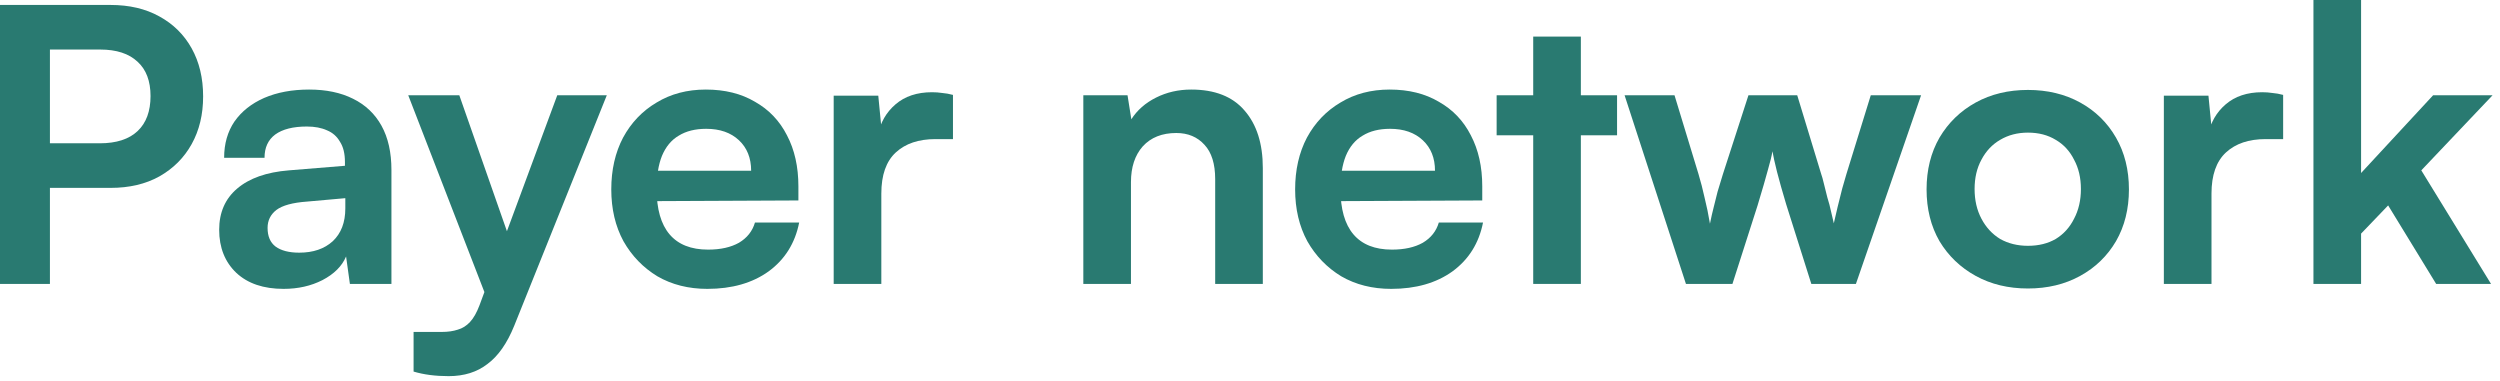
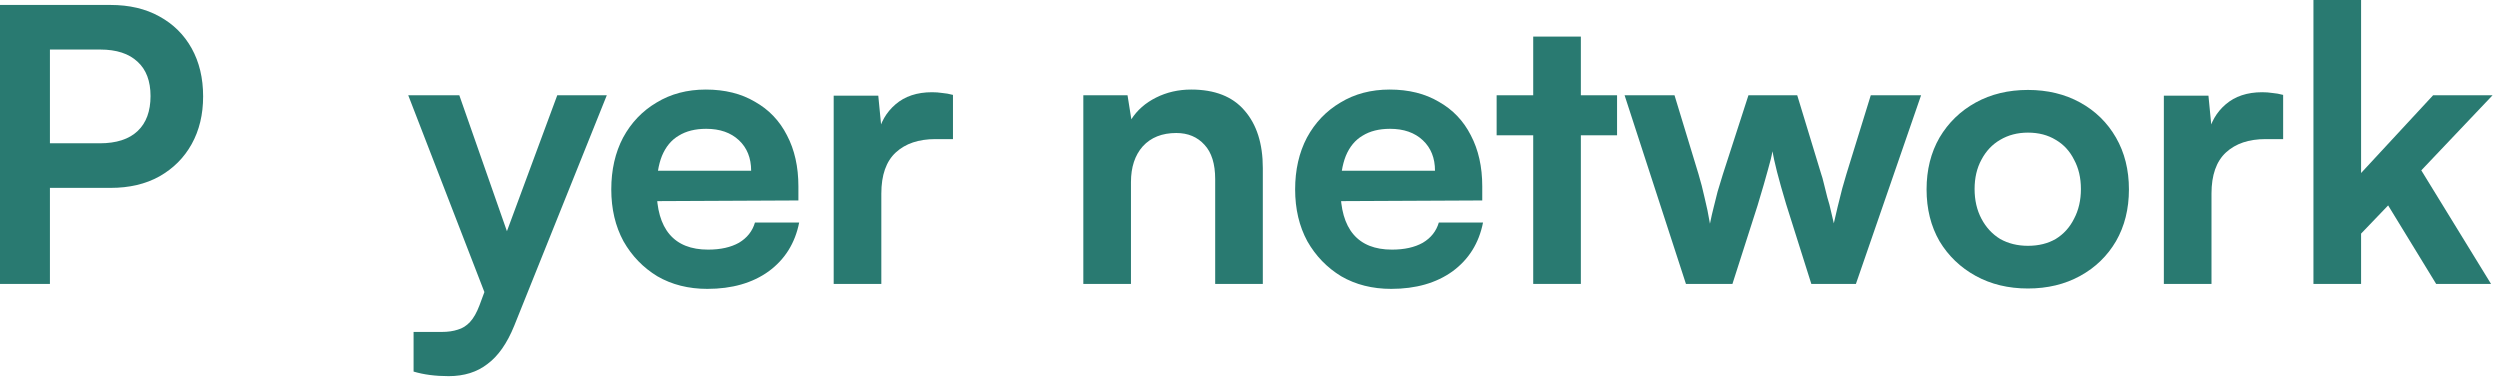
<svg xmlns="http://www.w3.org/2000/svg" width="164" height="25" viewBox="0 0 164 25" fill="none">
  <path d="M3.275 0.325V18.625H0V0.325H3.275ZM7.25 12.325H2.475V9.4H6.55C7.633 9.4 8.458 9.133 9.025 8.6C9.592 8.067 9.875 7.3 9.875 6.3C9.875 5.317 9.592 4.567 9.025 4.05C8.458 3.517 7.642 3.25 6.575 3.25H2.225V0.325H7.25C8.483 0.325 9.55 0.575 10.45 1.075C11.367 1.575 12.075 2.275 12.575 3.175C13.075 4.075 13.325 5.125 13.325 6.325C13.325 7.508 13.075 8.55 12.575 9.45C12.075 10.35 11.367 11.058 10.45 11.575C9.55 12.075 8.483 12.325 7.25 12.325Z" fill="#297A71" />
-   <path d="M18.603 18.95C17.286 18.95 16.253 18.6 15.503 17.9C14.753 17.183 14.378 16.242 14.378 15.075C14.378 13.942 14.77 13.042 15.553 12.375C16.353 11.692 17.486 11.292 18.953 11.175L22.628 10.875V10.625C22.628 10.075 22.52 9.633 22.303 9.3C22.103 8.95 21.82 8.7 21.453 8.55C21.086 8.383 20.645 8.3 20.128 8.3C19.228 8.3 18.536 8.475 18.053 8.825C17.586 9.175 17.353 9.683 17.353 10.35H14.703C14.703 9.433 14.928 8.642 15.378 7.975C15.845 7.308 16.495 6.792 17.328 6.425C18.178 6.058 19.161 5.875 20.278 5.875C21.395 5.875 22.353 6.075 23.153 6.475C23.97 6.875 24.595 7.467 25.028 8.25C25.461 9.033 25.678 10 25.678 11.15V18.625H22.953L22.703 16.825C22.436 17.458 21.92 17.975 21.153 18.375C20.403 18.758 19.553 18.95 18.603 18.95ZM19.628 16.575C20.545 16.575 21.278 16.325 21.828 15.825C22.378 15.308 22.653 14.592 22.653 13.675V13L20.128 13.225C19.195 13.292 18.528 13.475 18.128 13.775C17.745 14.075 17.553 14.467 17.553 14.95C17.553 15.5 17.728 15.908 18.078 16.175C18.445 16.442 18.961 16.575 19.628 16.575Z" fill="#297A71" />
  <path d="M30.131 6.25L34.106 17.6L32.431 20.85L26.781 6.25H30.131ZM27.131 24.375V21.775H28.981C29.381 21.775 29.731 21.725 30.031 21.625C30.331 21.542 30.598 21.375 30.831 21.125C31.065 20.875 31.273 20.508 31.456 20.025L36.556 6.25H39.806L33.731 21.375C33.265 22.525 32.681 23.358 31.981 23.875C31.298 24.408 30.448 24.675 29.431 24.675C28.998 24.675 28.59 24.65 28.206 24.6C27.823 24.55 27.465 24.475 27.131 24.375Z" fill="#297A71" />
  <path d="M46.4 18.95C45.166 18.95 44.075 18.675 43.125 18.125C42.191 17.558 41.45 16.792 40.9 15.825C40.367 14.842 40.1 13.708 40.1 12.425C40.1 11.142 40.358 10.008 40.875 9.025C41.408 8.042 42.142 7.275 43.075 6.725C44.008 6.158 45.083 5.875 46.3 5.875C47.55 5.875 48.625 6.142 49.525 6.675C50.441 7.192 51.142 7.925 51.625 8.875C52.125 9.825 52.375 10.942 52.375 12.225V13.15L41.775 13.2L41.825 11.2H49.275C49.275 10.367 49.008 9.7 48.475 9.2C47.941 8.7 47.225 8.45 46.325 8.45C45.608 8.45 45.008 8.6 44.525 8.9C44.041 9.183 43.675 9.625 43.425 10.225C43.191 10.808 43.075 11.533 43.075 12.4C43.075 13.717 43.358 14.708 43.925 15.375C44.492 16.042 45.333 16.375 46.45 16.375C47.267 16.375 47.941 16.225 48.475 15.925C49.008 15.608 49.358 15.167 49.525 14.6H52.425C52.158 15.95 51.492 17.017 50.425 17.8C49.358 18.567 48.017 18.95 46.4 18.95Z" fill="#297A71" />
  <path d="M62.515 6.225V9.125H61.365C60.265 9.125 59.398 9.417 58.765 10C58.131 10.583 57.815 11.483 57.815 12.7V18.625H54.69V6.275H57.615L57.865 8.85H57.59C57.756 8.033 58.14 7.367 58.74 6.85C59.356 6.317 60.156 6.05 61.14 6.05C61.373 6.05 61.598 6.067 61.815 6.1C62.031 6.117 62.265 6.158 62.515 6.225Z" fill="#297A71" />
  <path d="M74.191 18.625H71.066V6.25H73.966L74.216 7.825C74.599 7.225 75.141 6.75 75.841 6.4C76.541 6.05 77.307 5.875 78.141 5.875C79.691 5.875 80.857 6.333 81.641 7.25C82.441 8.167 82.841 9.425 82.841 11.025V18.625H79.716V11.75C79.716 10.75 79.482 10 79.016 9.5C78.549 8.983 77.932 8.725 77.166 8.725C76.232 8.725 75.499 9.017 74.966 9.6C74.449 10.183 74.191 10.967 74.191 11.95V18.625Z" fill="#297A71" />
  <path d="M91.261 18.95C90.028 18.95 88.936 18.675 87.986 18.125C87.053 17.558 86.311 16.792 85.761 15.825C85.228 14.842 84.961 13.708 84.961 12.425C84.961 11.142 85.219 10.008 85.736 9.025C86.269 8.042 87.003 7.275 87.936 6.725C88.87 6.158 89.945 5.875 91.161 5.875C92.411 5.875 93.486 6.142 94.386 6.675C95.303 7.192 96.003 7.925 96.486 8.875C96.986 9.825 97.236 10.942 97.236 12.225V13.15L86.636 13.2L86.686 11.2H94.136C94.136 10.367 93.87 9.7 93.336 9.2C92.803 8.7 92.086 8.45 91.186 8.45C90.469 8.45 89.87 8.6 89.386 8.9C88.903 9.183 88.536 9.625 88.286 10.225C88.053 10.808 87.936 11.533 87.936 12.4C87.936 13.717 88.219 14.708 88.786 15.375C89.353 16.042 90.195 16.375 91.311 16.375C92.128 16.375 92.803 16.225 93.336 15.925C93.87 15.608 94.219 15.167 94.386 14.6H97.286C97.019 15.95 96.353 17.017 95.286 17.8C94.219 18.567 92.878 18.95 91.261 18.95Z" fill="#297A71" />
  <path d="M98.179 6.25H106.079V8.875H98.179V6.25ZM103.704 18.625H100.579V2.4H103.704V18.625Z" fill="#297A71" />
  <path d="M110.598 18.625L106.573 6.25H109.848L111.423 11.425C111.573 11.925 111.707 12.442 111.823 12.975C111.957 13.508 112.073 14.075 112.173 14.675C112.257 14.258 112.34 13.892 112.423 13.575C112.507 13.242 112.59 12.908 112.673 12.575C112.773 12.242 112.89 11.858 113.023 11.425L114.698 6.25H117.898L119.473 11.425C119.523 11.558 119.582 11.767 119.648 12.05C119.715 12.317 119.79 12.617 119.873 12.95C119.973 13.267 120.057 13.583 120.123 13.9C120.19 14.2 120.248 14.45 120.298 14.65C120.365 14.35 120.448 13.992 120.548 13.575C120.648 13.158 120.748 12.758 120.848 12.375C120.965 11.992 121.057 11.675 121.123 11.425L122.723 6.25H126.023L121.748 18.625H118.823L117.173 13.4C116.923 12.567 116.723 11.858 116.573 11.275C116.423 10.675 116.323 10.225 116.273 9.925C116.223 10.225 116.123 10.633 115.973 11.15C115.84 11.65 115.615 12.425 115.298 13.475L113.648 18.625H110.598Z" fill="#297A71" />
  <path d="M126.383 12.425C126.383 11.142 126.666 10.008 127.233 9.025C127.816 8.042 128.608 7.275 129.608 6.725C130.608 6.175 131.75 5.9 133.033 5.9C134.316 5.9 135.458 6.175 136.458 6.725C137.458 7.275 138.241 8.042 138.808 9.025C139.375 10.008 139.658 11.142 139.658 12.425C139.658 13.708 139.375 14.842 138.808 15.825C138.241 16.792 137.458 17.55 136.458 18.1C135.458 18.65 134.316 18.925 133.033 18.925C131.75 18.925 130.608 18.65 129.608 18.1C128.608 17.55 127.816 16.792 127.233 15.825C126.666 14.842 126.383 13.708 126.383 12.425ZM129.533 12.4C129.533 13.133 129.683 13.783 129.983 14.35C130.283 14.917 130.691 15.358 131.208 15.675C131.741 15.975 132.35 16.125 133.033 16.125C133.733 16.125 134.341 15.975 134.858 15.675C135.375 15.358 135.775 14.917 136.058 14.35C136.358 13.783 136.508 13.133 136.508 12.4C136.508 11.667 136.358 11.025 136.058 10.475C135.775 9.908 135.375 9.475 134.858 9.175C134.341 8.858 133.733 8.7 133.033 8.7C132.35 8.7 131.741 8.858 131.208 9.175C130.691 9.475 130.283 9.908 129.983 10.475C129.683 11.025 129.533 11.667 129.533 12.4Z" fill="#297A71" />
  <path d="M149.774 6.225V9.125H148.624C147.524 9.125 146.658 9.417 146.024 10C145.391 10.583 145.074 11.483 145.074 12.7V18.625H141.949V6.275H144.874L145.124 8.85H144.849C145.016 8.033 145.399 7.367 145.999 6.85C146.616 6.317 147.416 6.05 148.399 6.05C148.633 6.05 148.858 6.067 149.074 6.1C149.291 6.117 149.524 6.158 149.774 6.225Z" fill="#297A71" />
  <path d="M154.887 18.625H151.762V0H154.887V11.35L159.612 6.25H163.512L158.837 11.175L163.412 18.625H159.812L156.662 13.475L154.887 15.325V18.625Z" fill="#297A71" />
</svg>